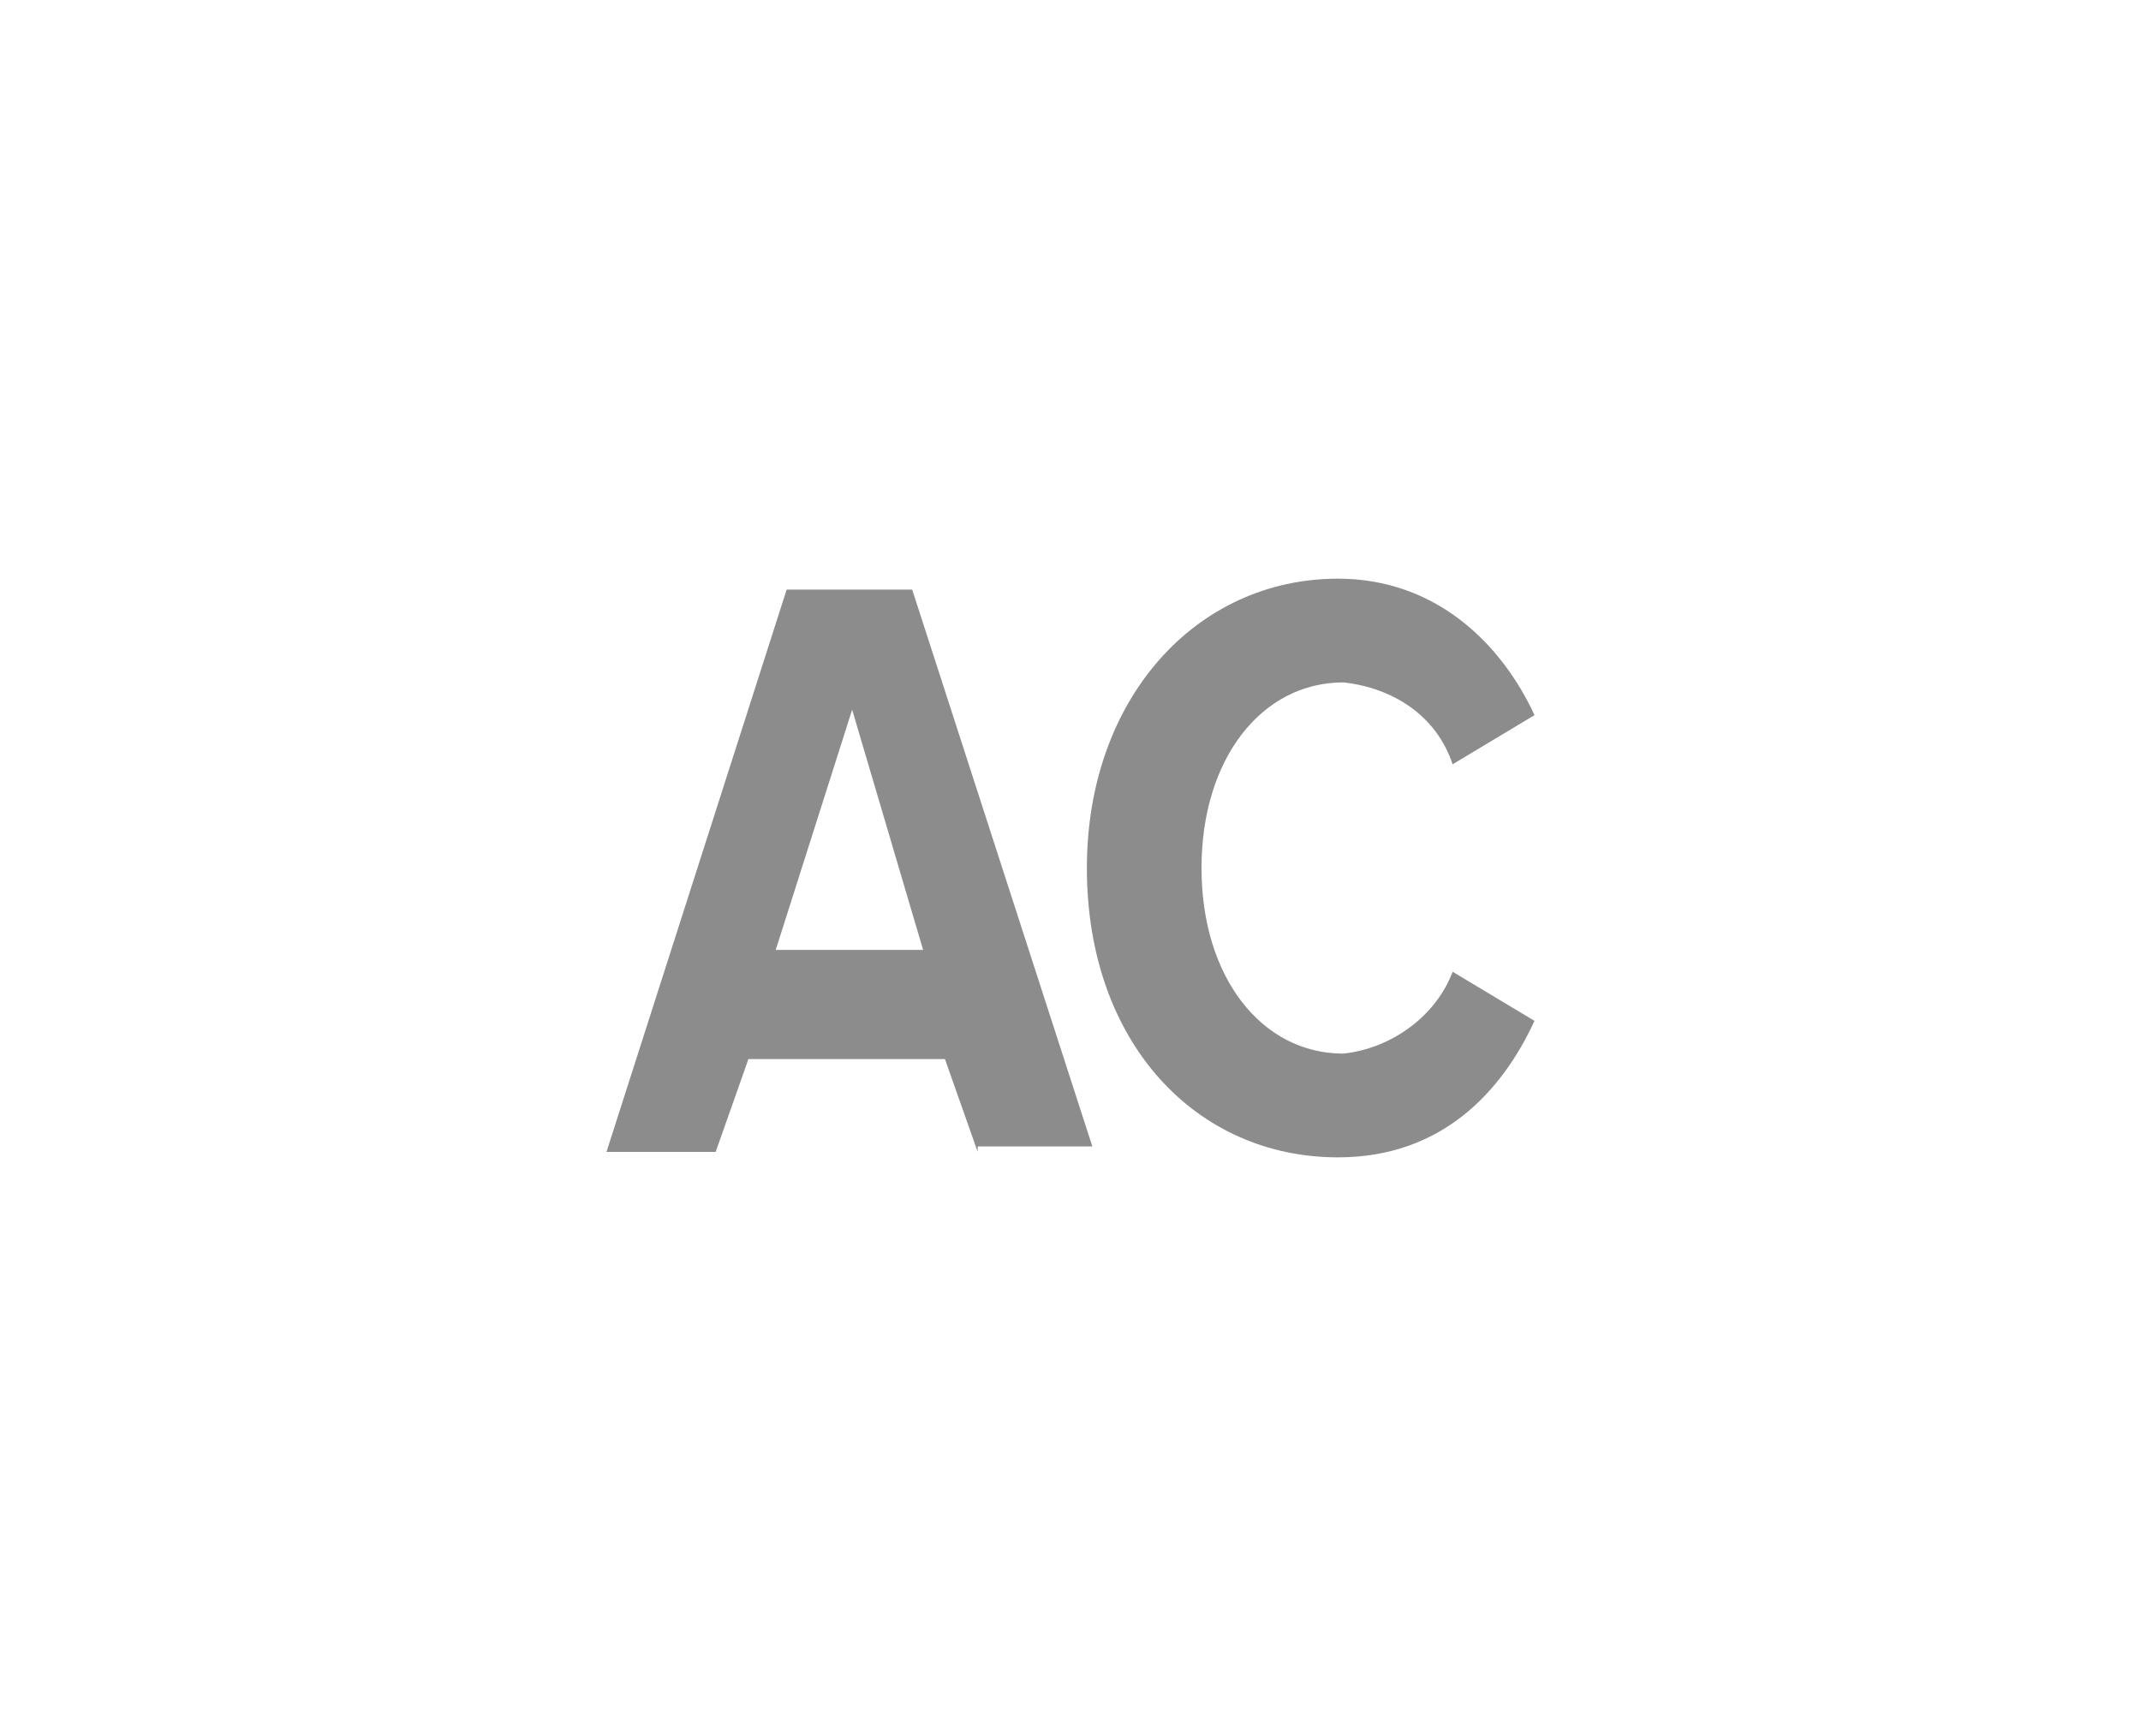
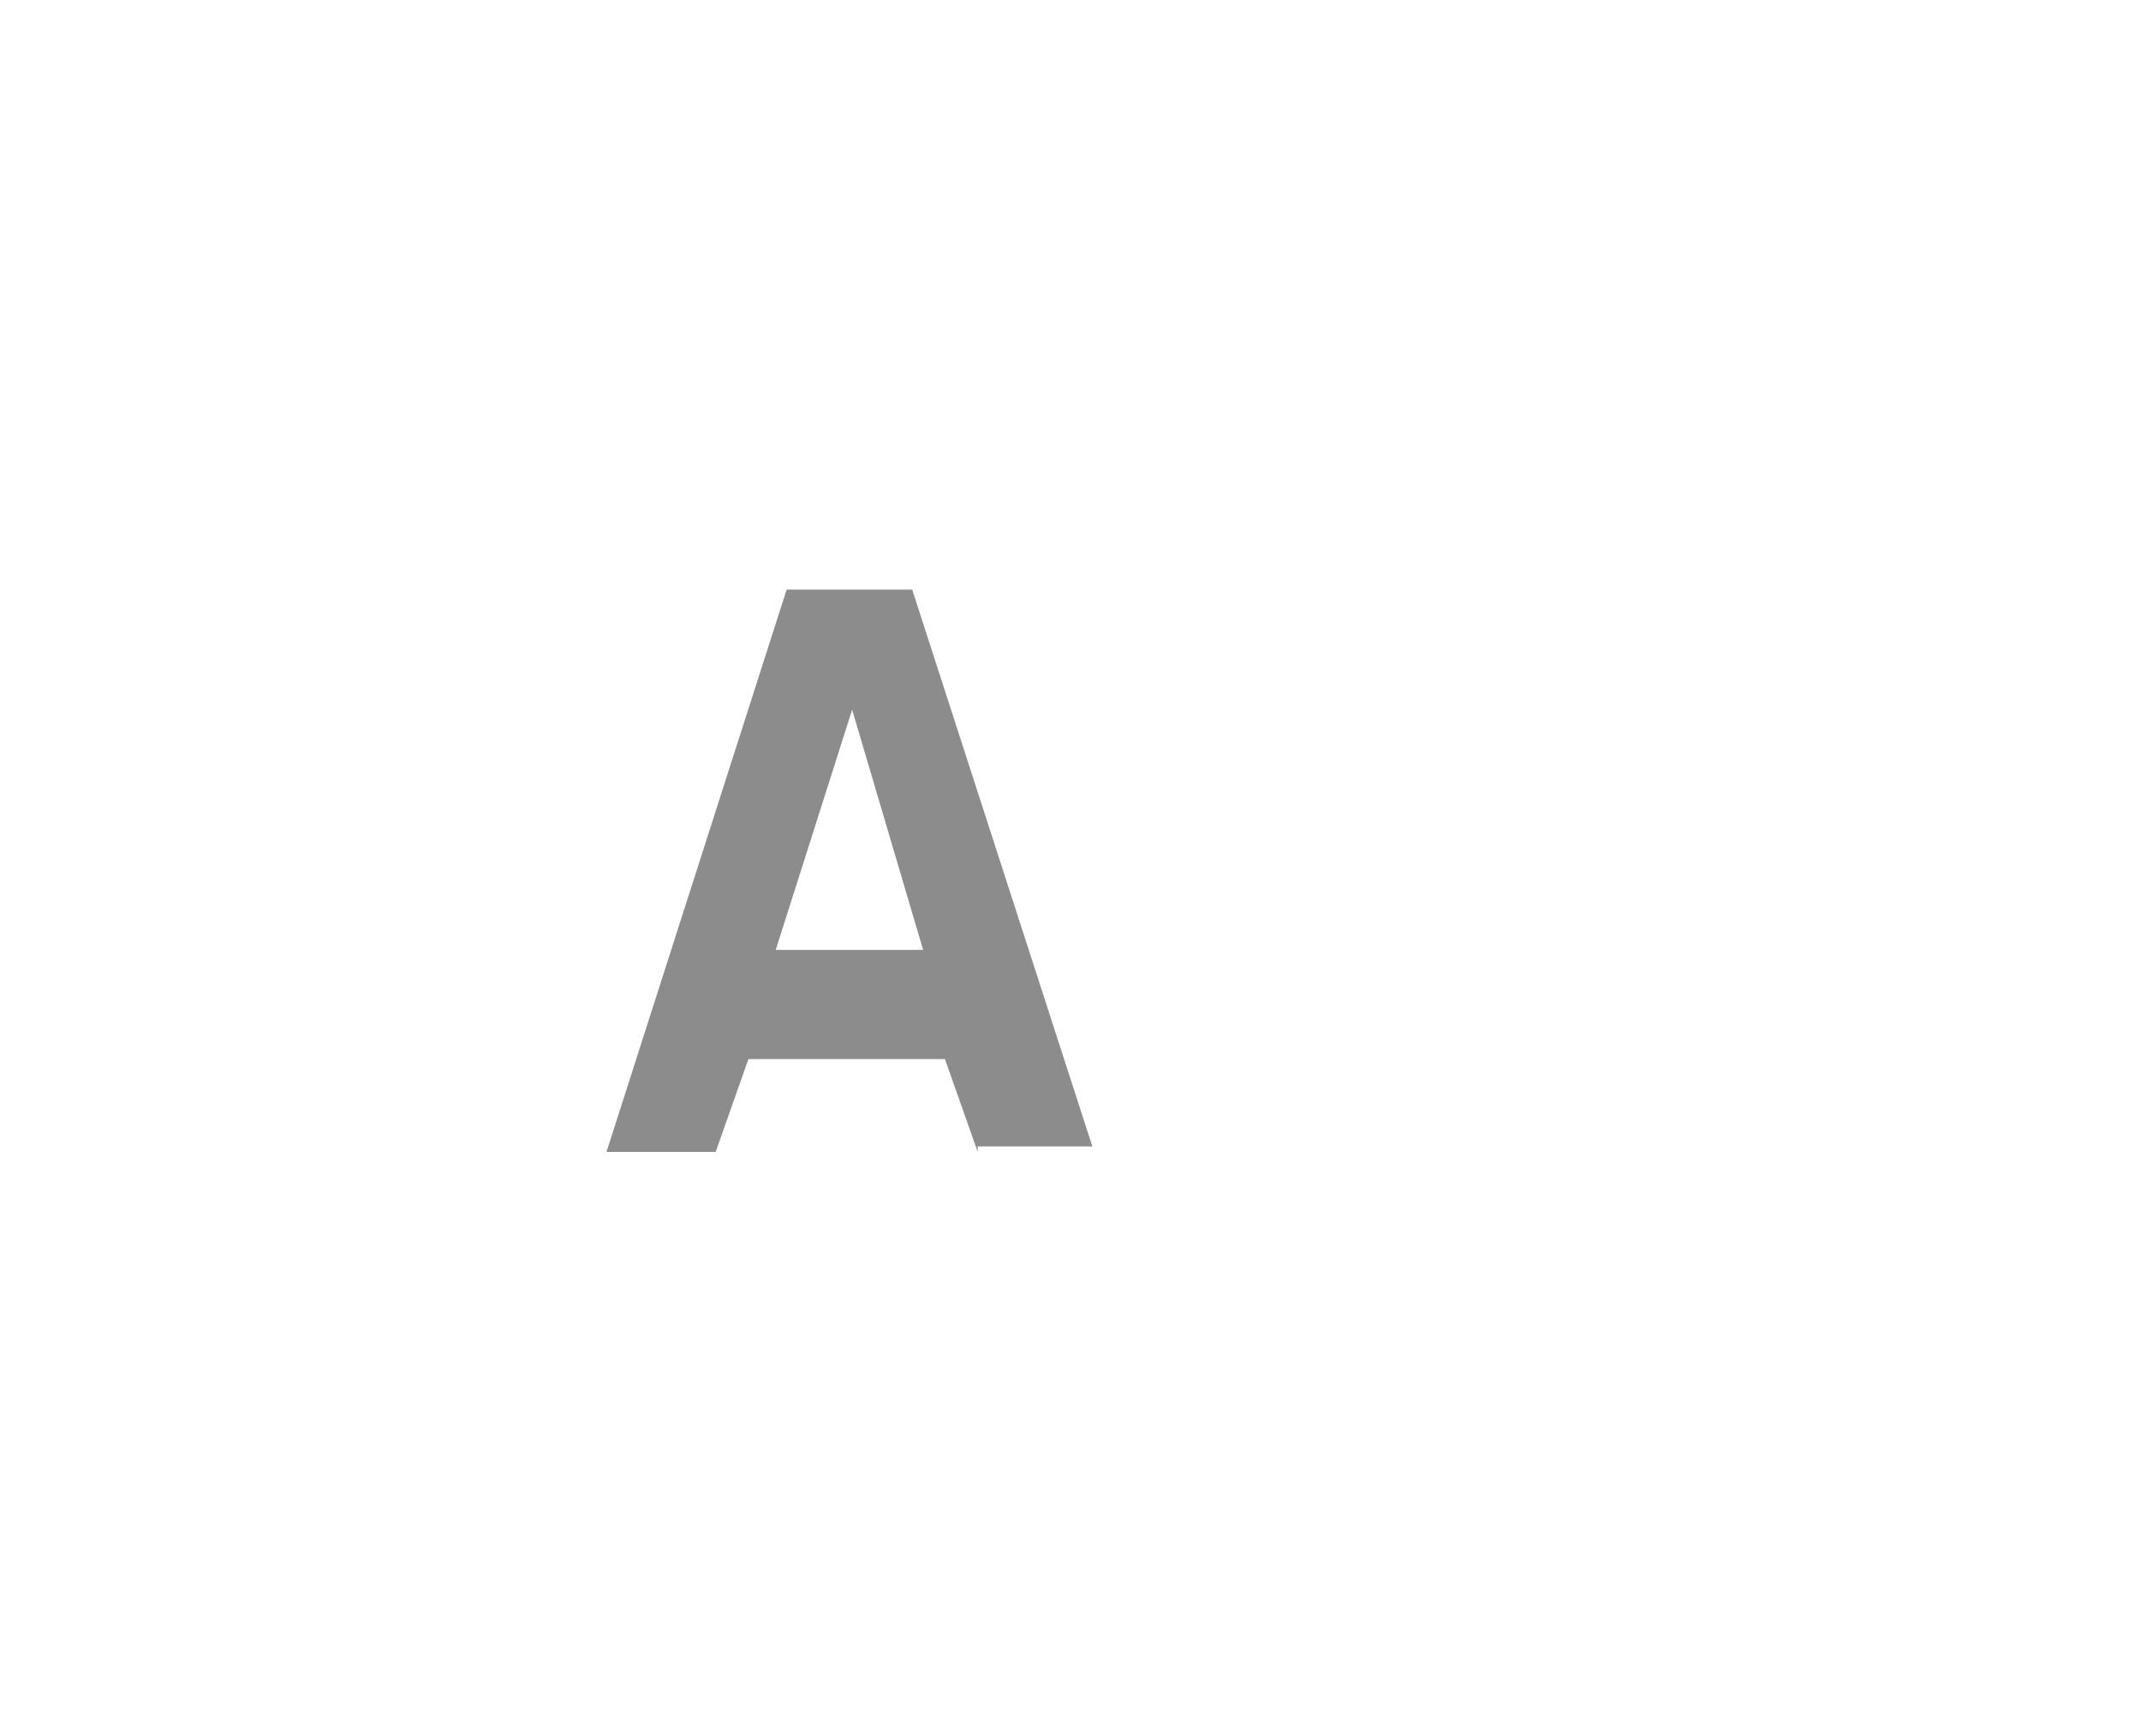
<svg xmlns="http://www.w3.org/2000/svg" version="1.1" id="Layer_1" x="0px" y="0px" width="148px" height="120px" viewBox="0 0 148 120" enable-background="new 0 0 148 120" xml:space="preserve">
  <title>AC</title>
  <g>
    <path fill="#8C8C8C" d="M67.585,79.623l-2.264-6.415H51.736l-2.264,6.415h-7.547l12.453-38.868h8.679l12.453,38.491h-7.925V79.623z    M58.906,49.057L53.623,65.66h10.189L58.906,49.057z" />
-     <path fill="#8C8C8C" d="M75.132,60c0-11.698,7.547-20,17.358-20c6.792,0,11.321,4.528,13.585,9.434l-5.66,3.396   c-1.132-3.396-4.151-5.283-7.547-5.66c-5.66,0-9.811,5.283-9.811,12.83s4.151,12.83,9.811,12.83   c3.396-0.377,6.415-2.642,7.547-5.66l5.66,3.396C103.811,75.472,99.66,80,92.491,80C82.679,80,75.132,72.075,75.132,60z" />
  </g>
</svg>